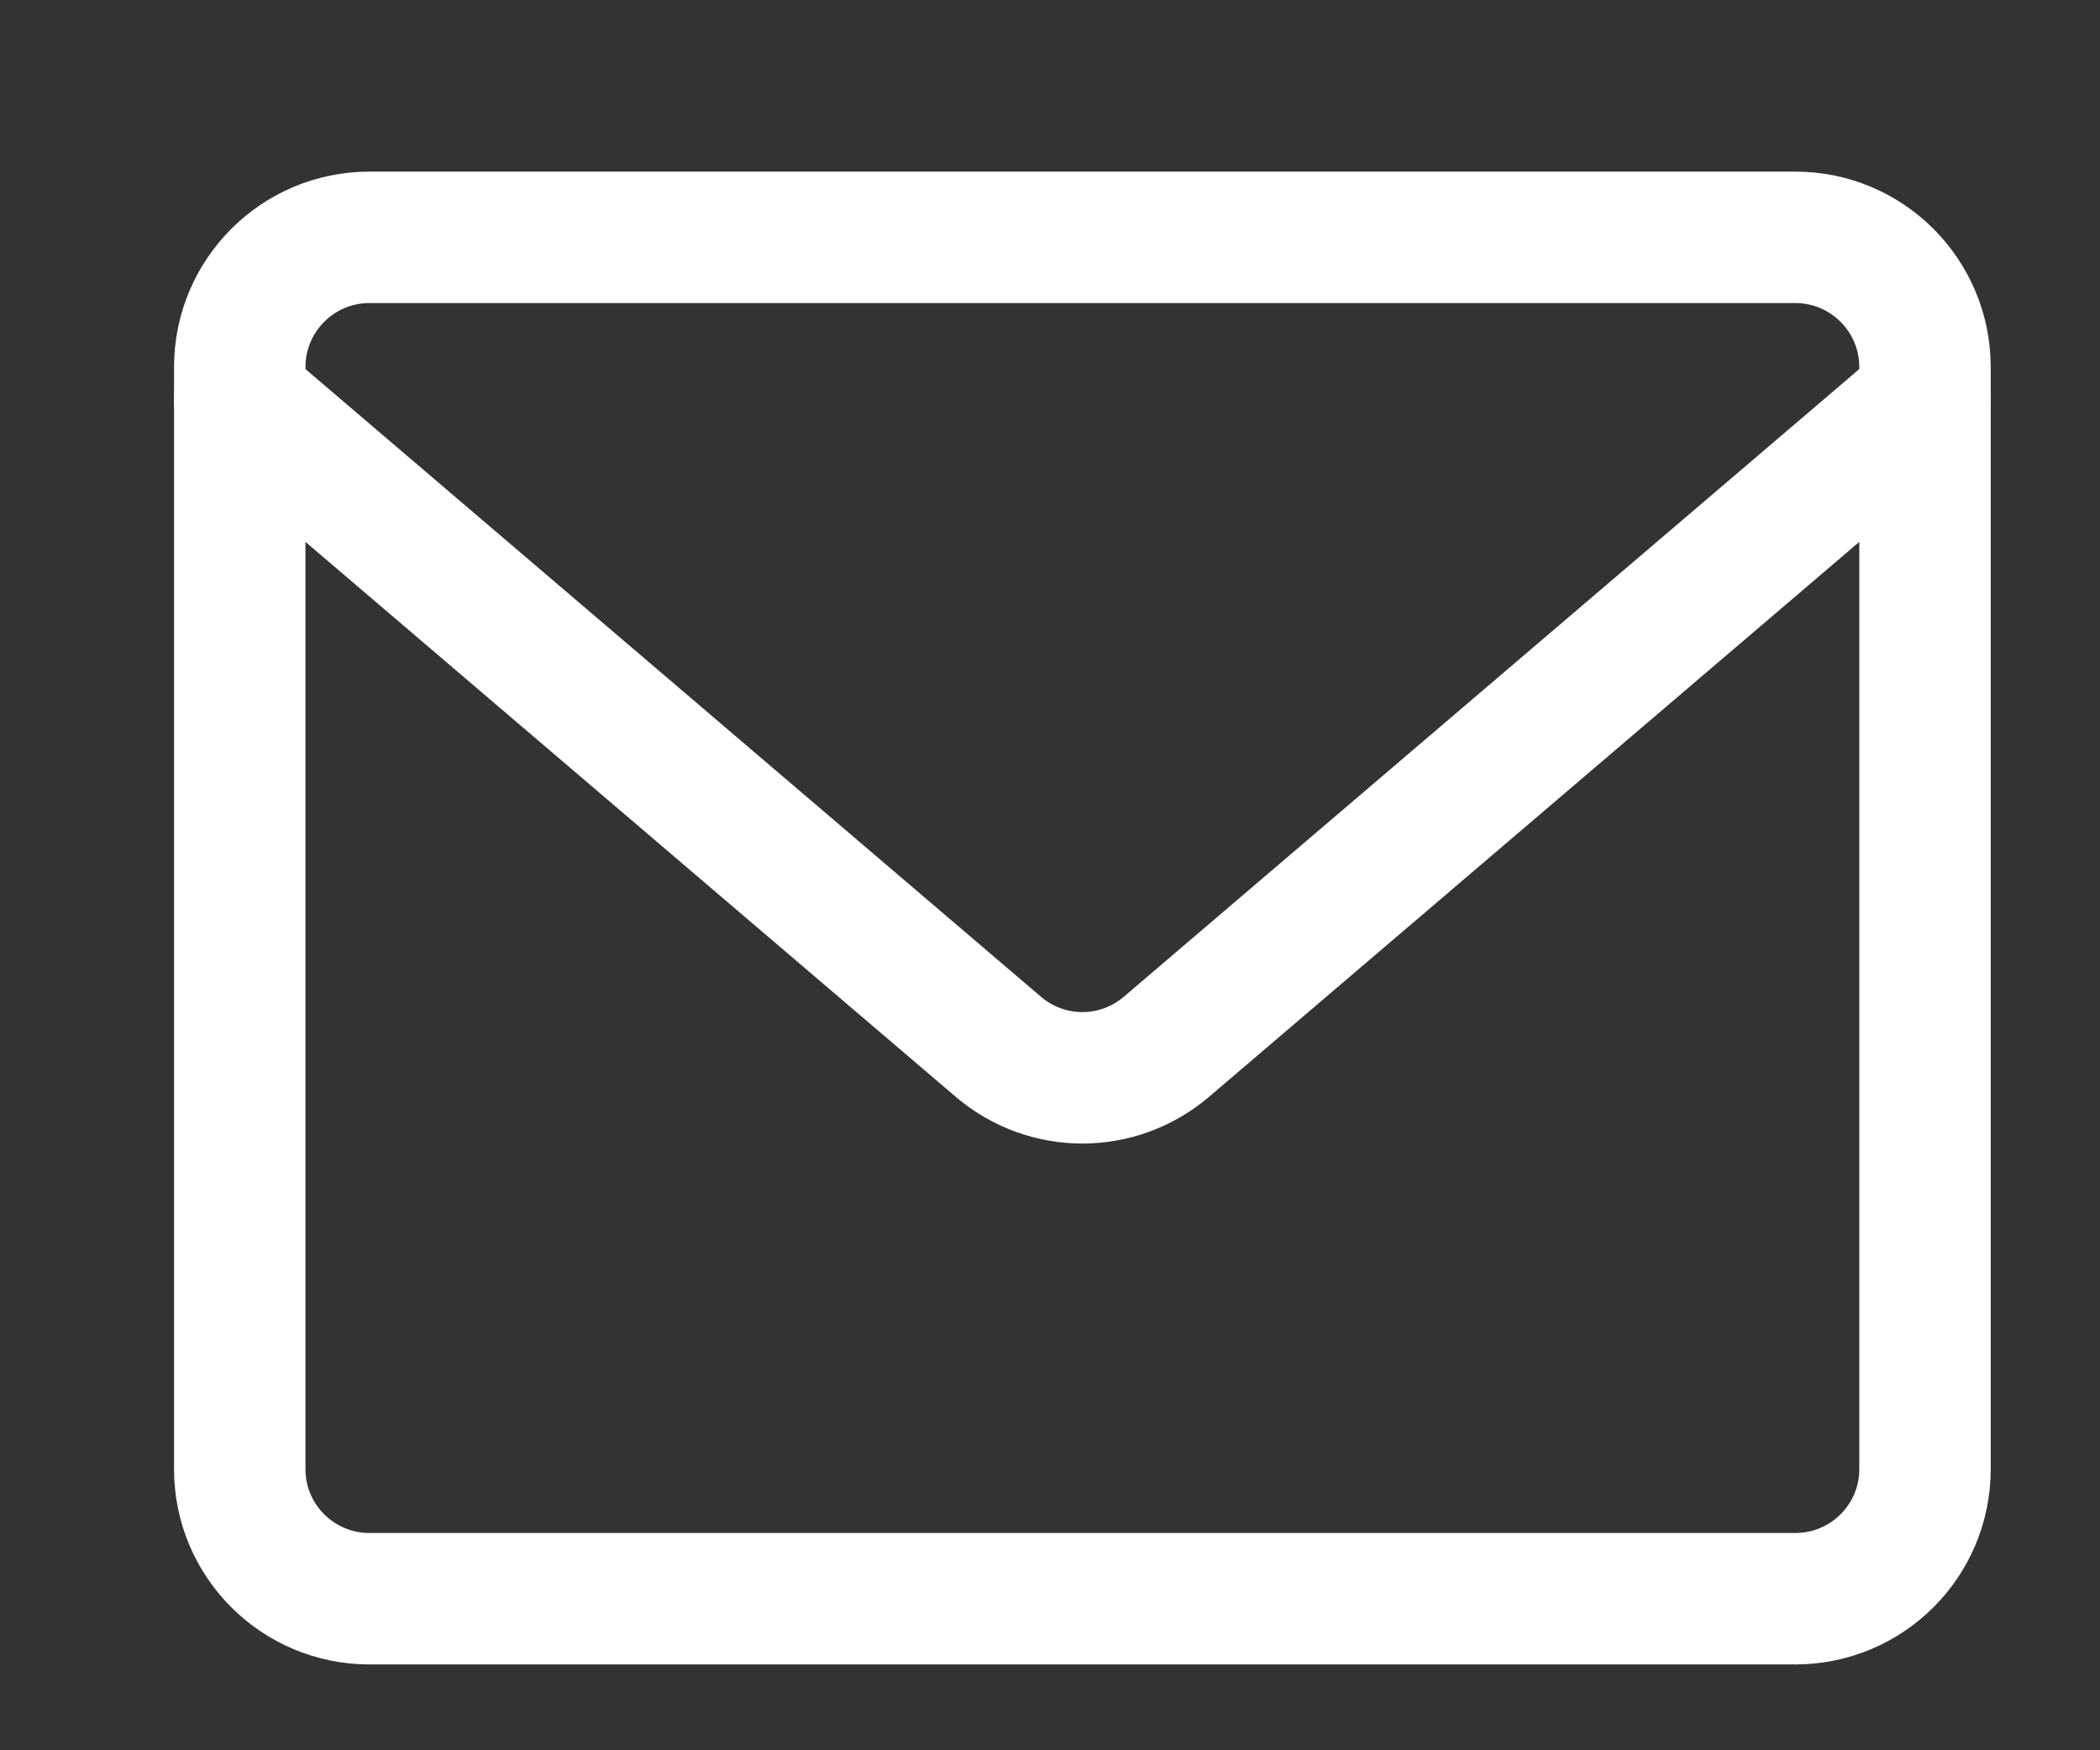
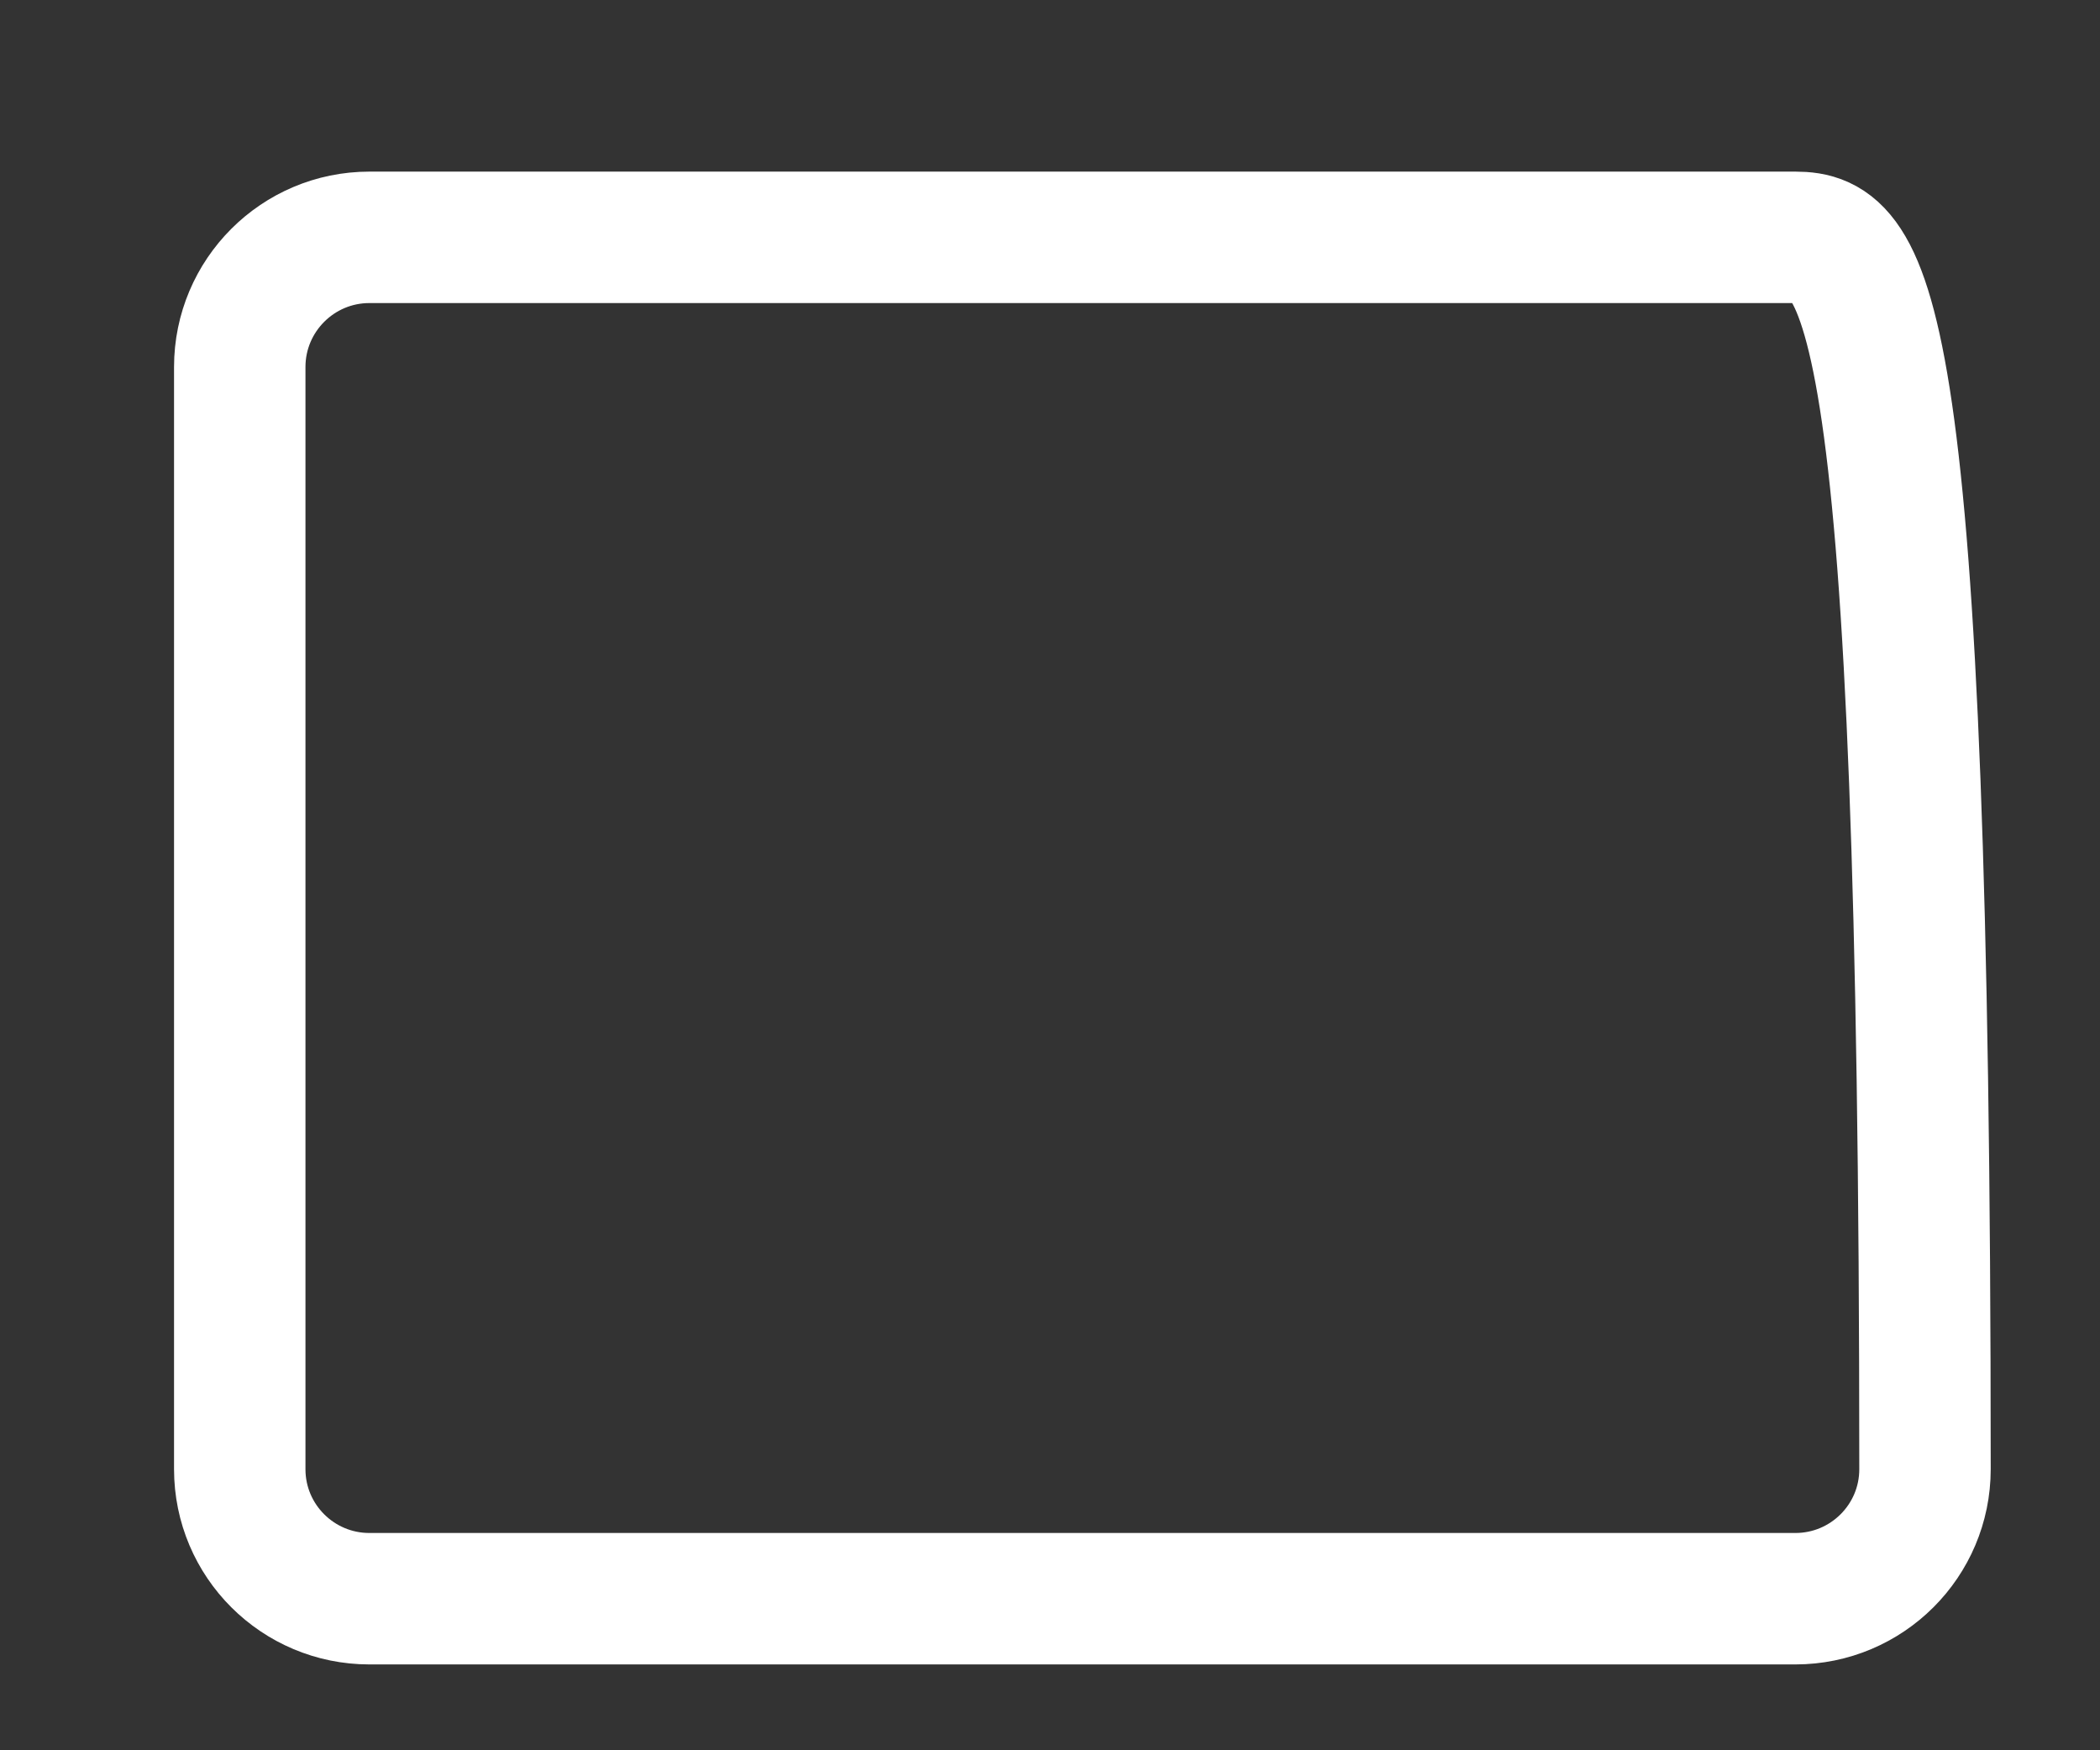
<svg xmlns="http://www.w3.org/2000/svg" width="12" height="10" viewBox="0 0 12 10" fill="none">
  <rect x="0" y="0" width="12" height="10" fill="#333333" stroke="none" />
-   <path d="M10.259 1.356H2.111C1.702 1.356 1.37 1.688 1.37 2.097V8.394C1.37 8.803 1.702 9.134 2.111 9.134H10.259C10.668 9.134 11 8.803 11 8.394V2.097C11 1.688 10.668 1.356 10.259 1.356Z" stroke="white" stroke-width="0.751" stroke-linecap="round" stroke-linejoin="round" />
-   <path d="M1.37 2.282L5.711 5.986C5.844 6.097 6.012 6.158 6.185 6.158C6.358 6.158 6.526 6.097 6.659 5.986L11 2.282" stroke="white" stroke-width="0.751" stroke-linecap="round" stroke-linejoin="round" />
+   <path d="M10.259 1.356H2.111C1.702 1.356 1.37 1.688 1.37 2.097V8.394C1.37 8.803 1.702 9.134 2.111 9.134H10.259C10.668 9.134 11 8.803 11 8.394C11 1.688 10.668 1.356 10.259 1.356Z" stroke="white" stroke-width="0.751" stroke-linecap="round" stroke-linejoin="round" />
</svg>